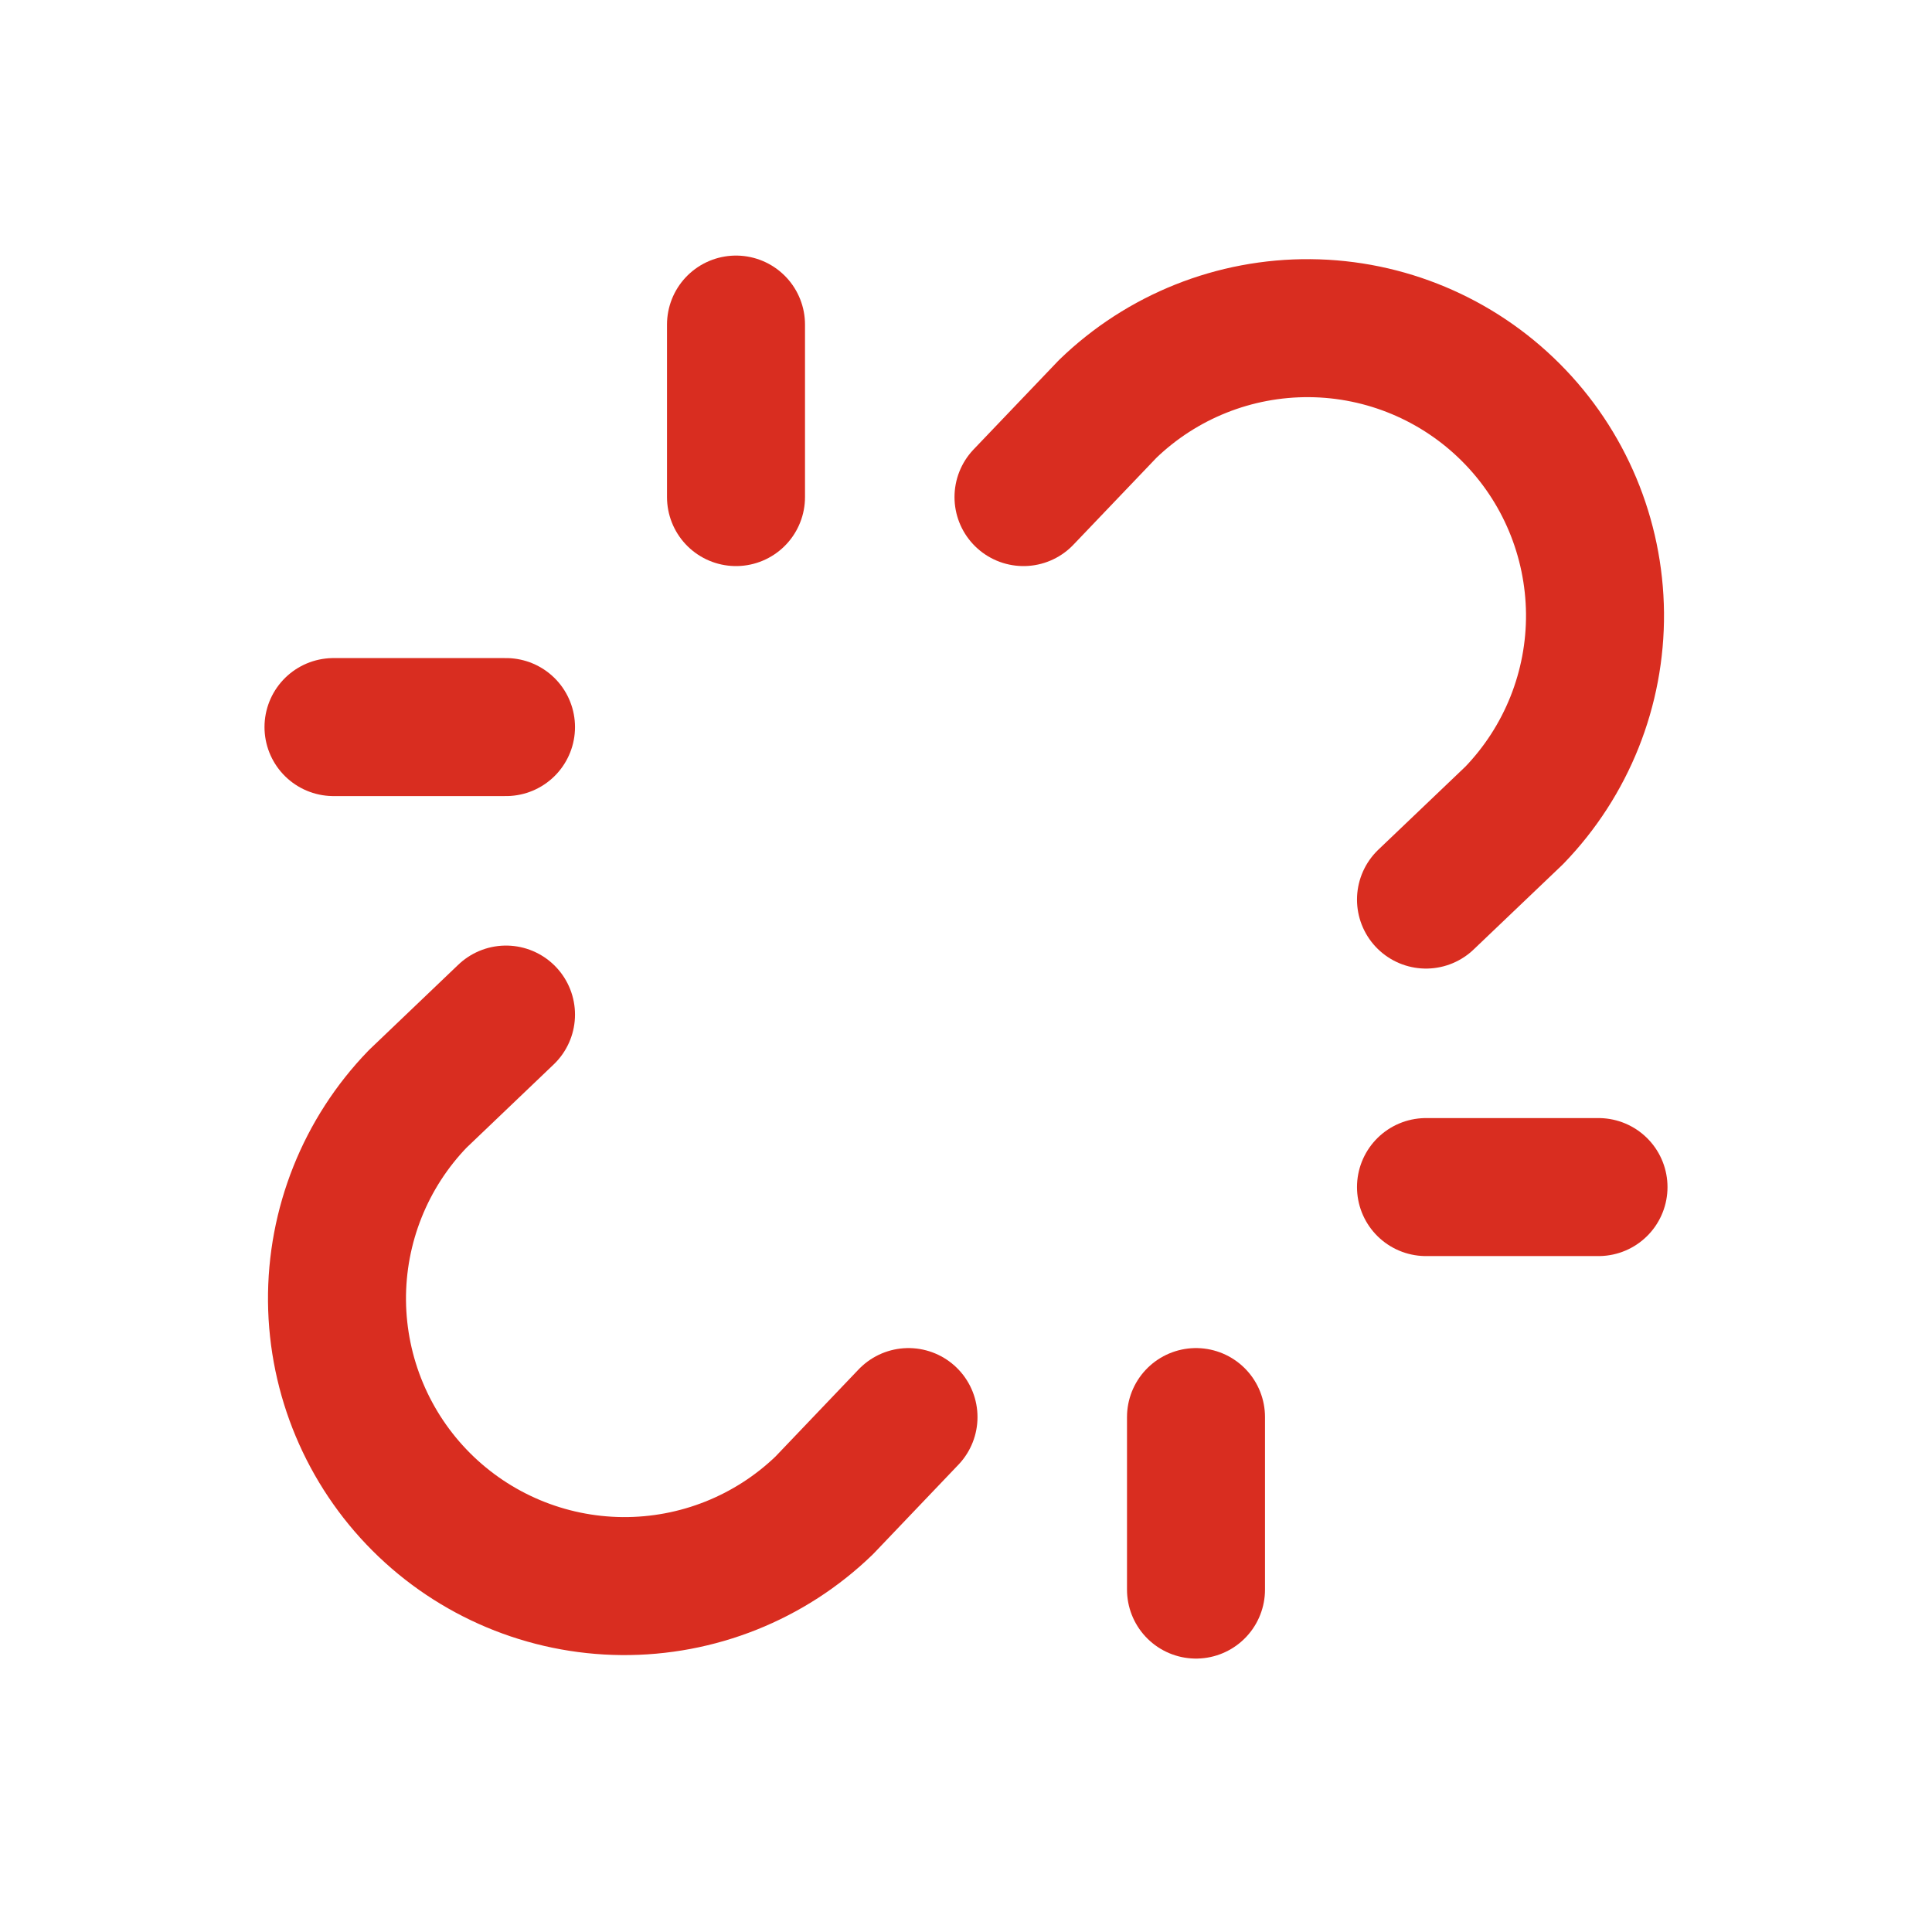
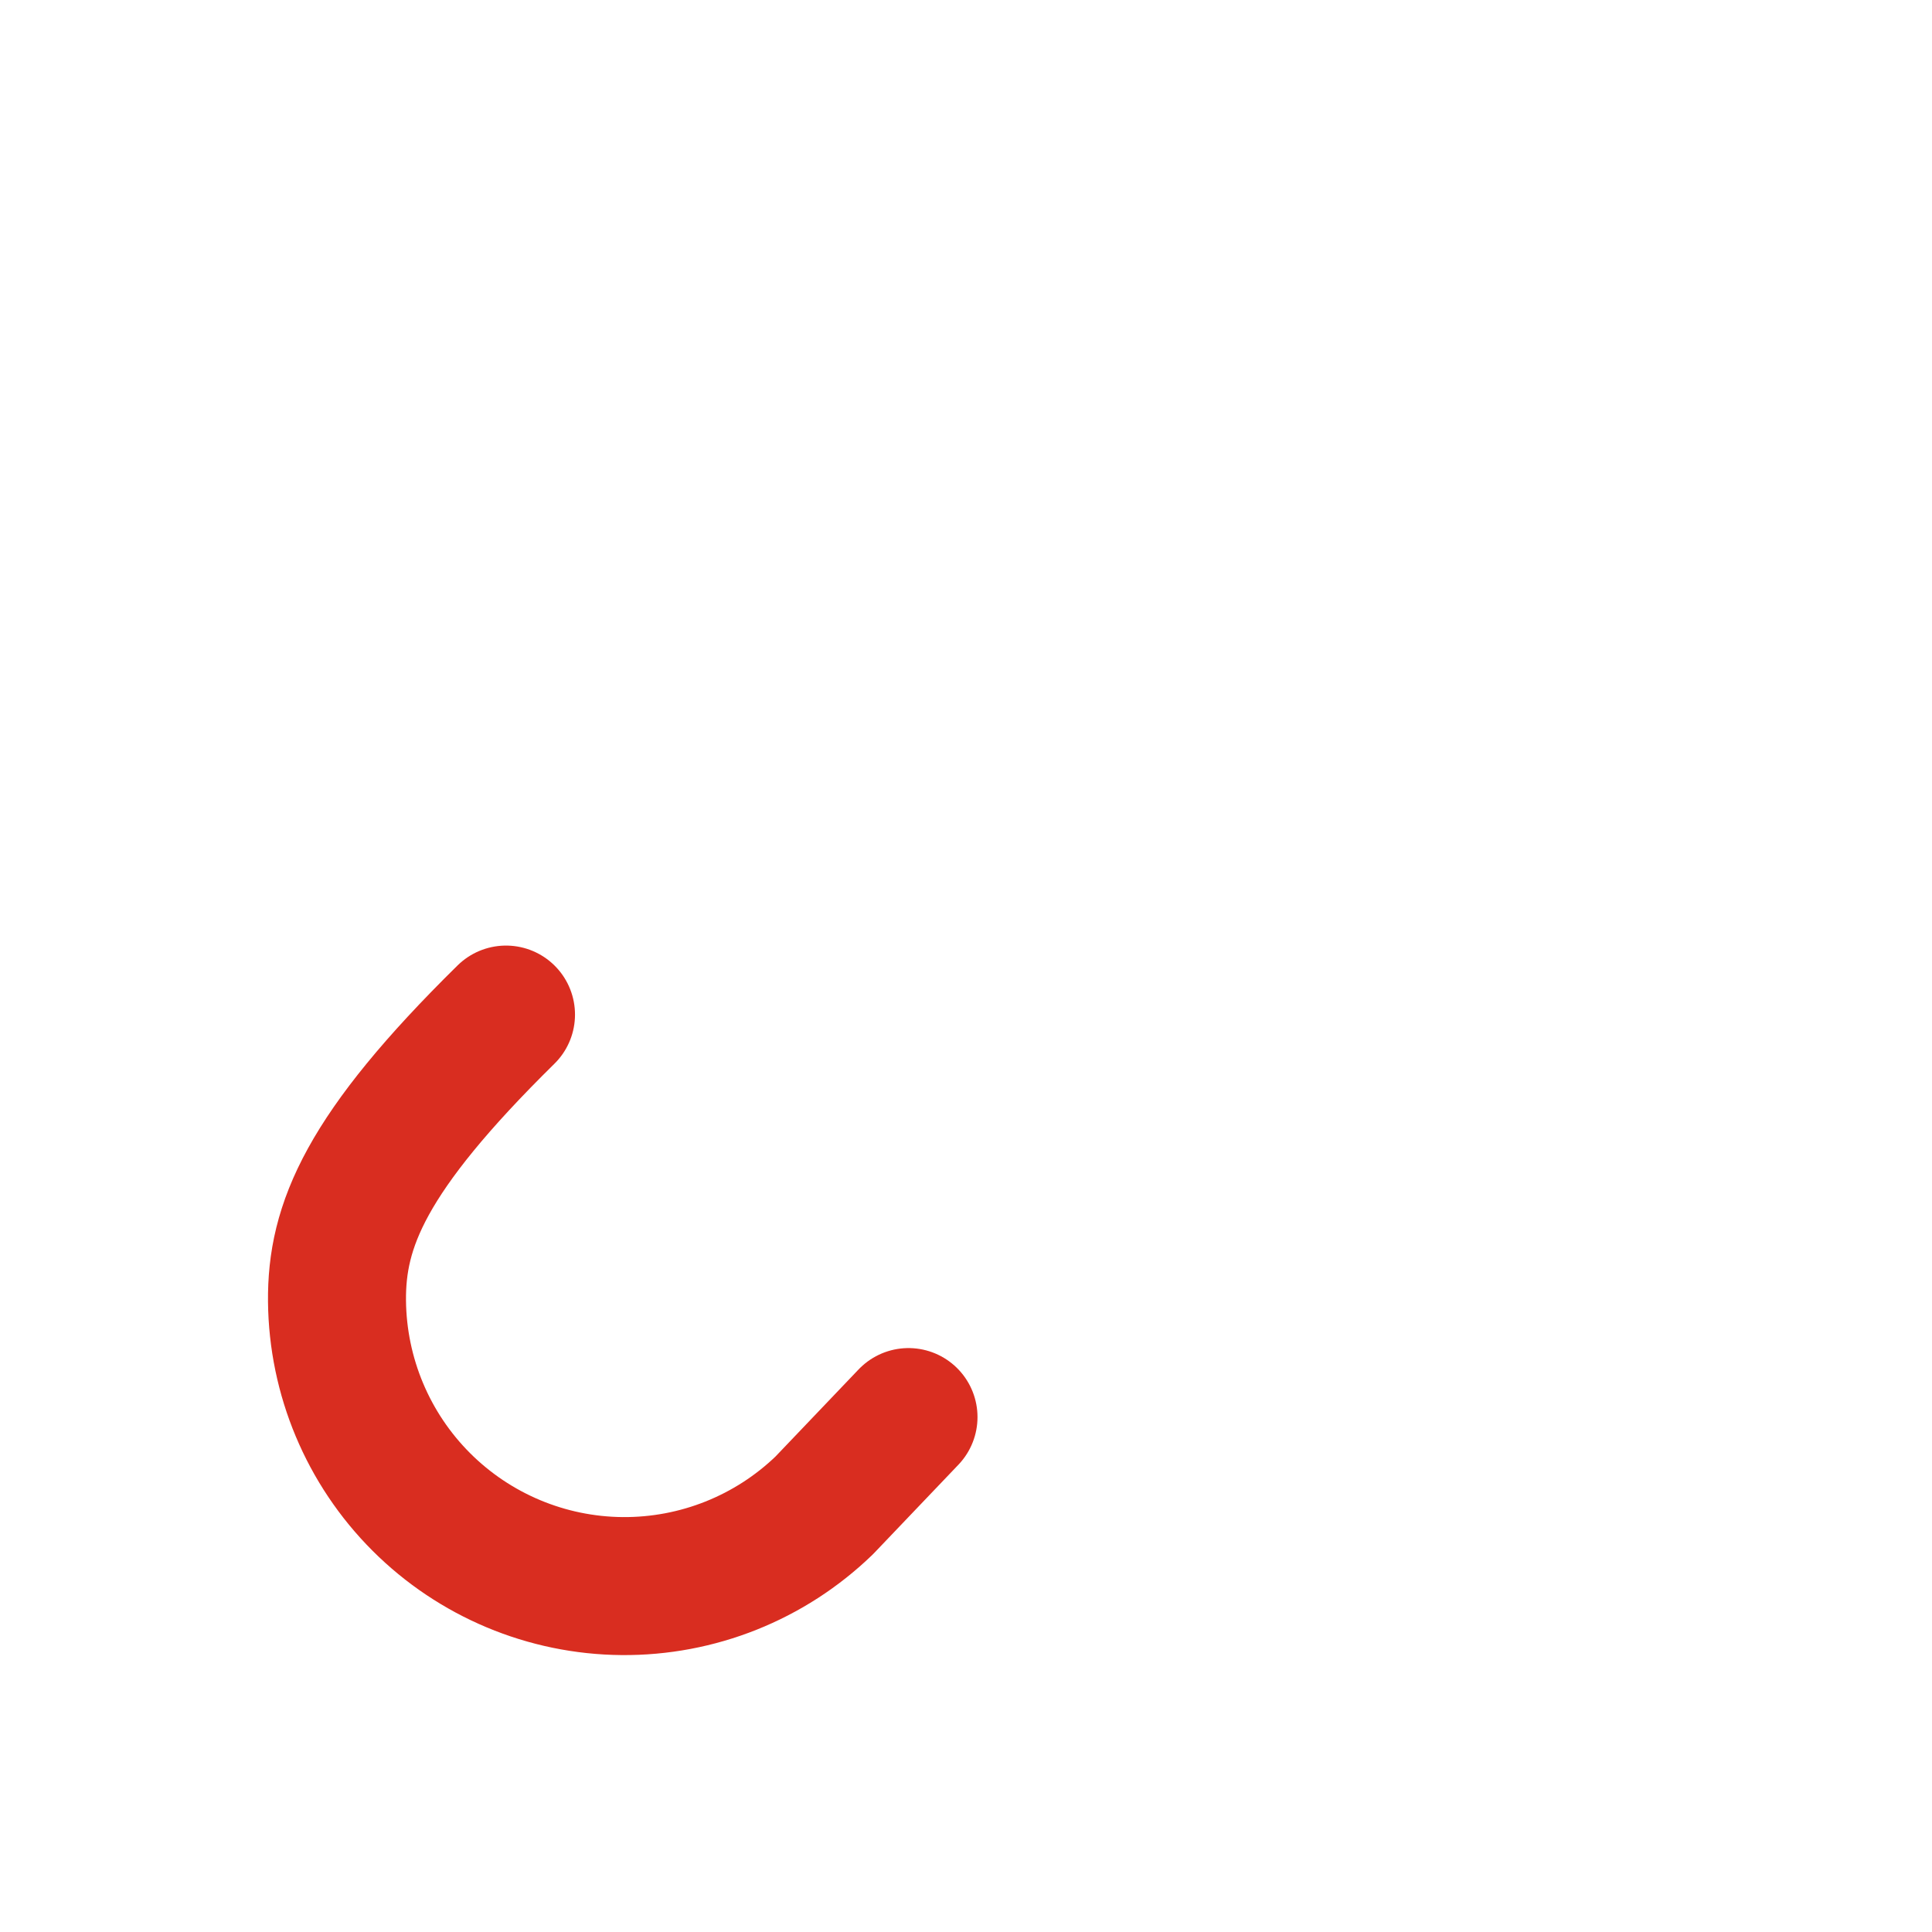
<svg xmlns="http://www.w3.org/2000/svg" width="24" viewBox="0 0 20 21" fill="none" class="svg icon-embed-xsmall" height="24">
-   <path d="M15 9.778L15.959 8.863C16.529 8.273 16.844 7.484 16.837 6.665C16.829 5.845 16.501 5.061 15.921 4.482C15.342 3.903 14.558 3.574 13.739 3.567C12.919 3.56 12.13 3.875 11.541 4.444L10.625 5.403" stroke="#D92D20" stroke-width="1.5px" stroke-linecap="round" stroke-linejoin="round" fill="none" />
-   <path d="M5 11.028L4.041 11.944C3.471 12.533 3.156 13.323 3.163 14.142C3.171 14.961 3.499 15.745 4.079 16.325C4.658 16.904 5.442 17.233 6.261 17.24C7.081 17.247 7.87 16.932 8.459 16.363L9.375 15.403" stroke="#D92D20" stroke-width="1.5px" stroke-linecap="round" stroke-linejoin="round" fill="none" />
-   <path d="M15 12.903H16.875" stroke="#D92D20" stroke-width="1.5px" stroke-linecap="round" stroke-linejoin="round" fill="none" />
-   <path d="M3.125 7.903H5" stroke="#D92D20" stroke-width="1.5px" stroke-linecap="round" stroke-linejoin="round" fill="none" />
-   <path d="M12.5 15.403V17.278" stroke="#D92D20" stroke-width="1.5px" stroke-linecap="round" stroke-linejoin="round" fill="none" />
-   <path d="M7.5 3.528V5.403" stroke="#D92D20" stroke-width="1.5px" stroke-linecap="round" stroke-linejoin="round" fill="none" />
+   <path d="M5 11.028C3.471 12.533 3.156 13.323 3.163 14.142C3.171 14.961 3.499 15.745 4.079 16.325C4.658 16.904 5.442 17.233 6.261 17.24C7.081 17.247 7.87 16.932 8.459 16.363L9.375 15.403" stroke="#D92D20" stroke-width="1.5px" stroke-linecap="round" stroke-linejoin="round" fill="none" />
</svg>